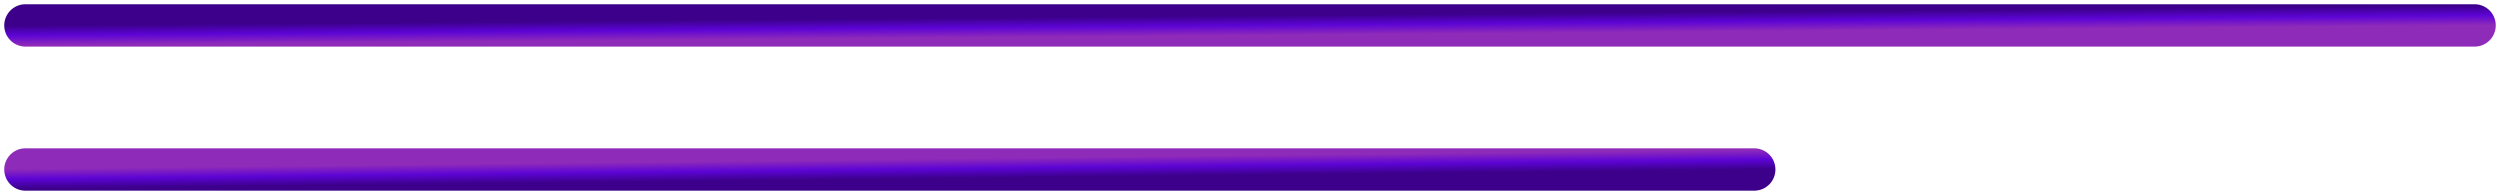
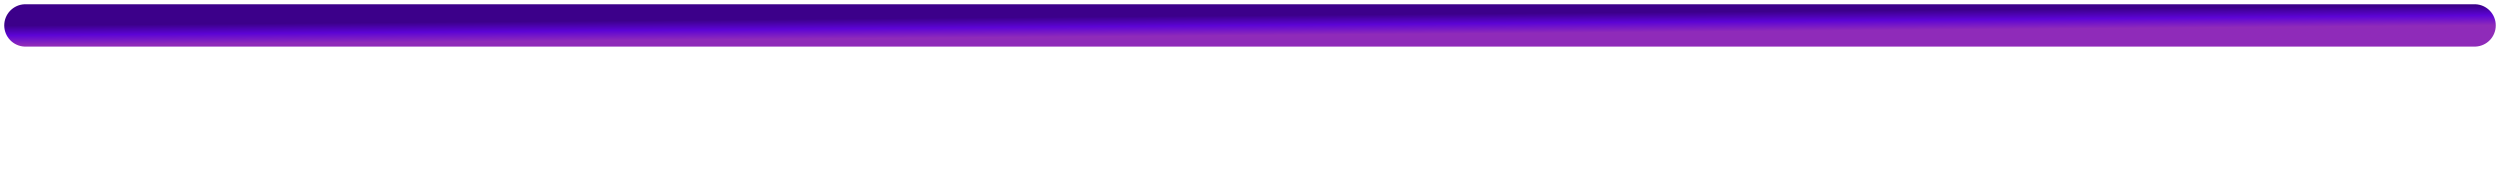
<svg xmlns="http://www.w3.org/2000/svg" width="295" height="23" viewBox="0 0 295 23" fill="none">
  <path d="M3 3H292" stroke="url(#paint0_linear_4137_1792)" stroke-width="5" stroke-linecap="round" />
-   <path d="M3 20H207" stroke="url(#paint1_linear_4137_1792)" stroke-width="5" stroke-linecap="round" />
  <defs>
    <linearGradient id="paint0_linear_4137_1792" x1="292" y1="3" x2="291.981" y2="0.659" gradientUnits="userSpaceOnUse">
      <stop stop-color="#8F2BB9" />
      <stop offset="0.505" stop-color="#5C04D5" />
      <stop offset="1" stop-color="#3C008A" />
    </linearGradient>
    <linearGradient id="paint1_linear_4137_1792" x1="207" y1="20" x2="206.974" y2="17.66" gradientUnits="userSpaceOnUse">
      <stop stop-color="#3C008A" />
      <stop offset="0.495" stop-color="#5C04D5" />
      <stop offset="1" stop-color="#8F2BB9" />
    </linearGradient>
  </defs>
</svg>